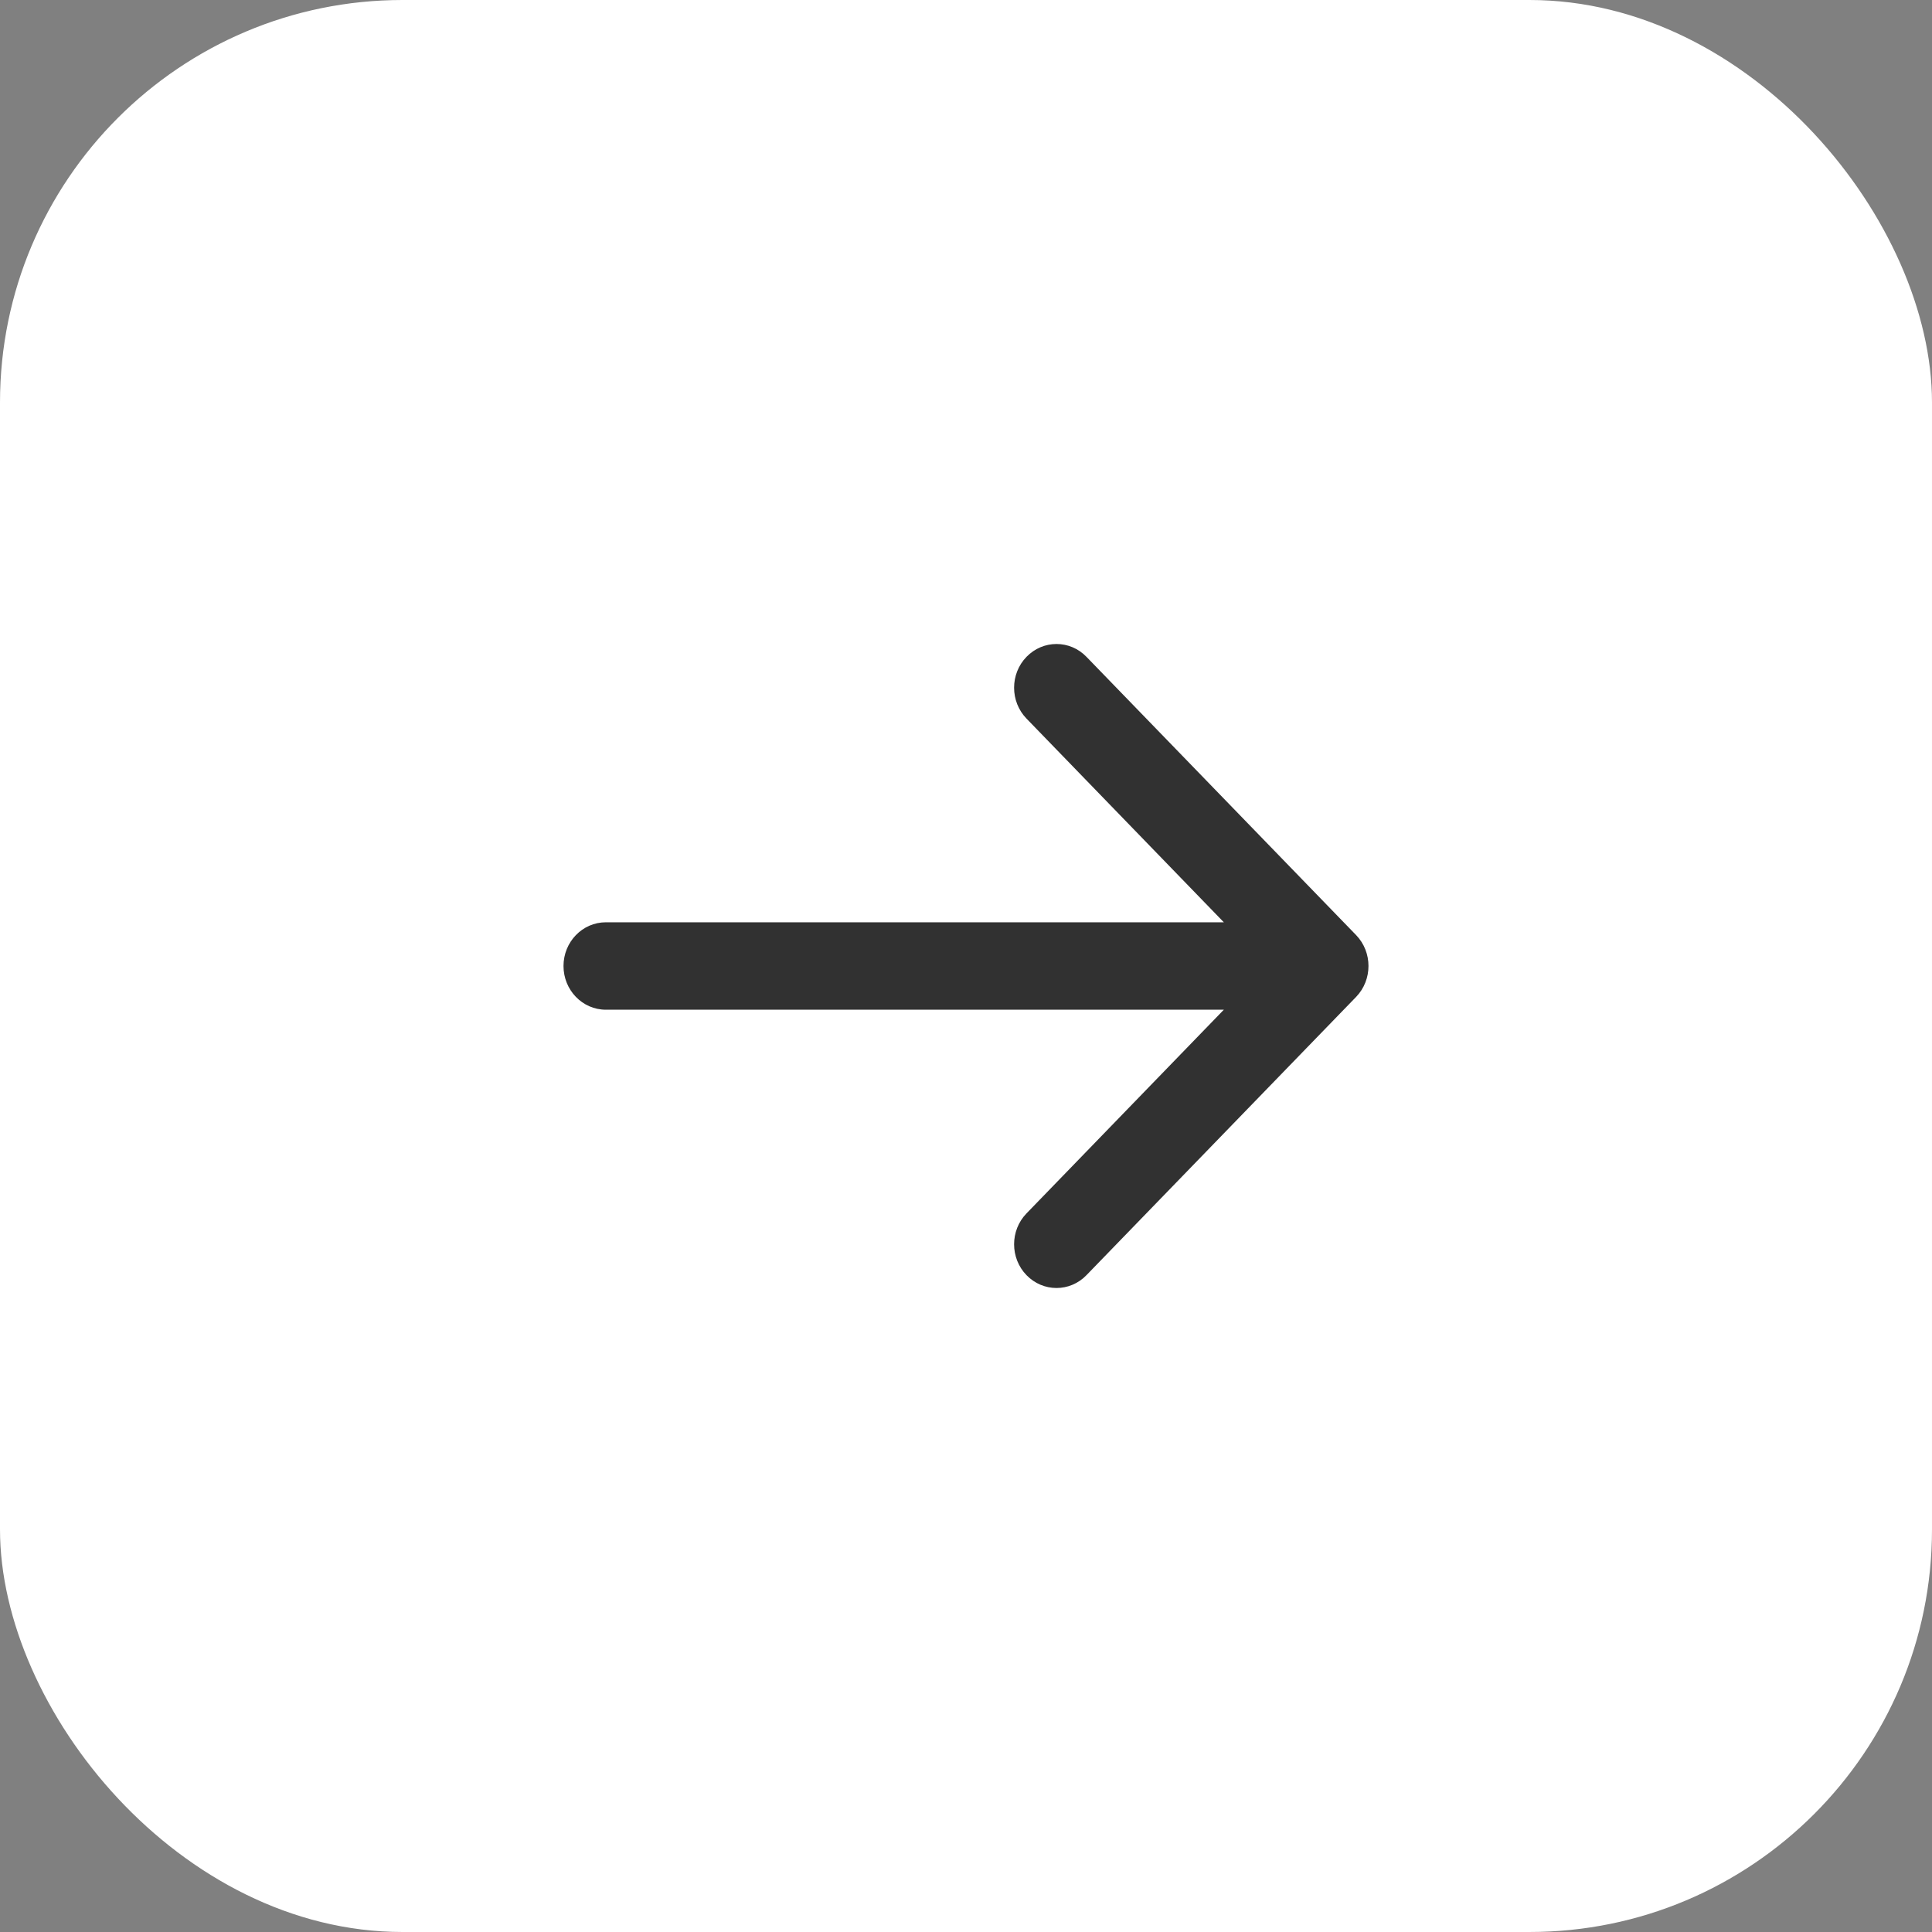
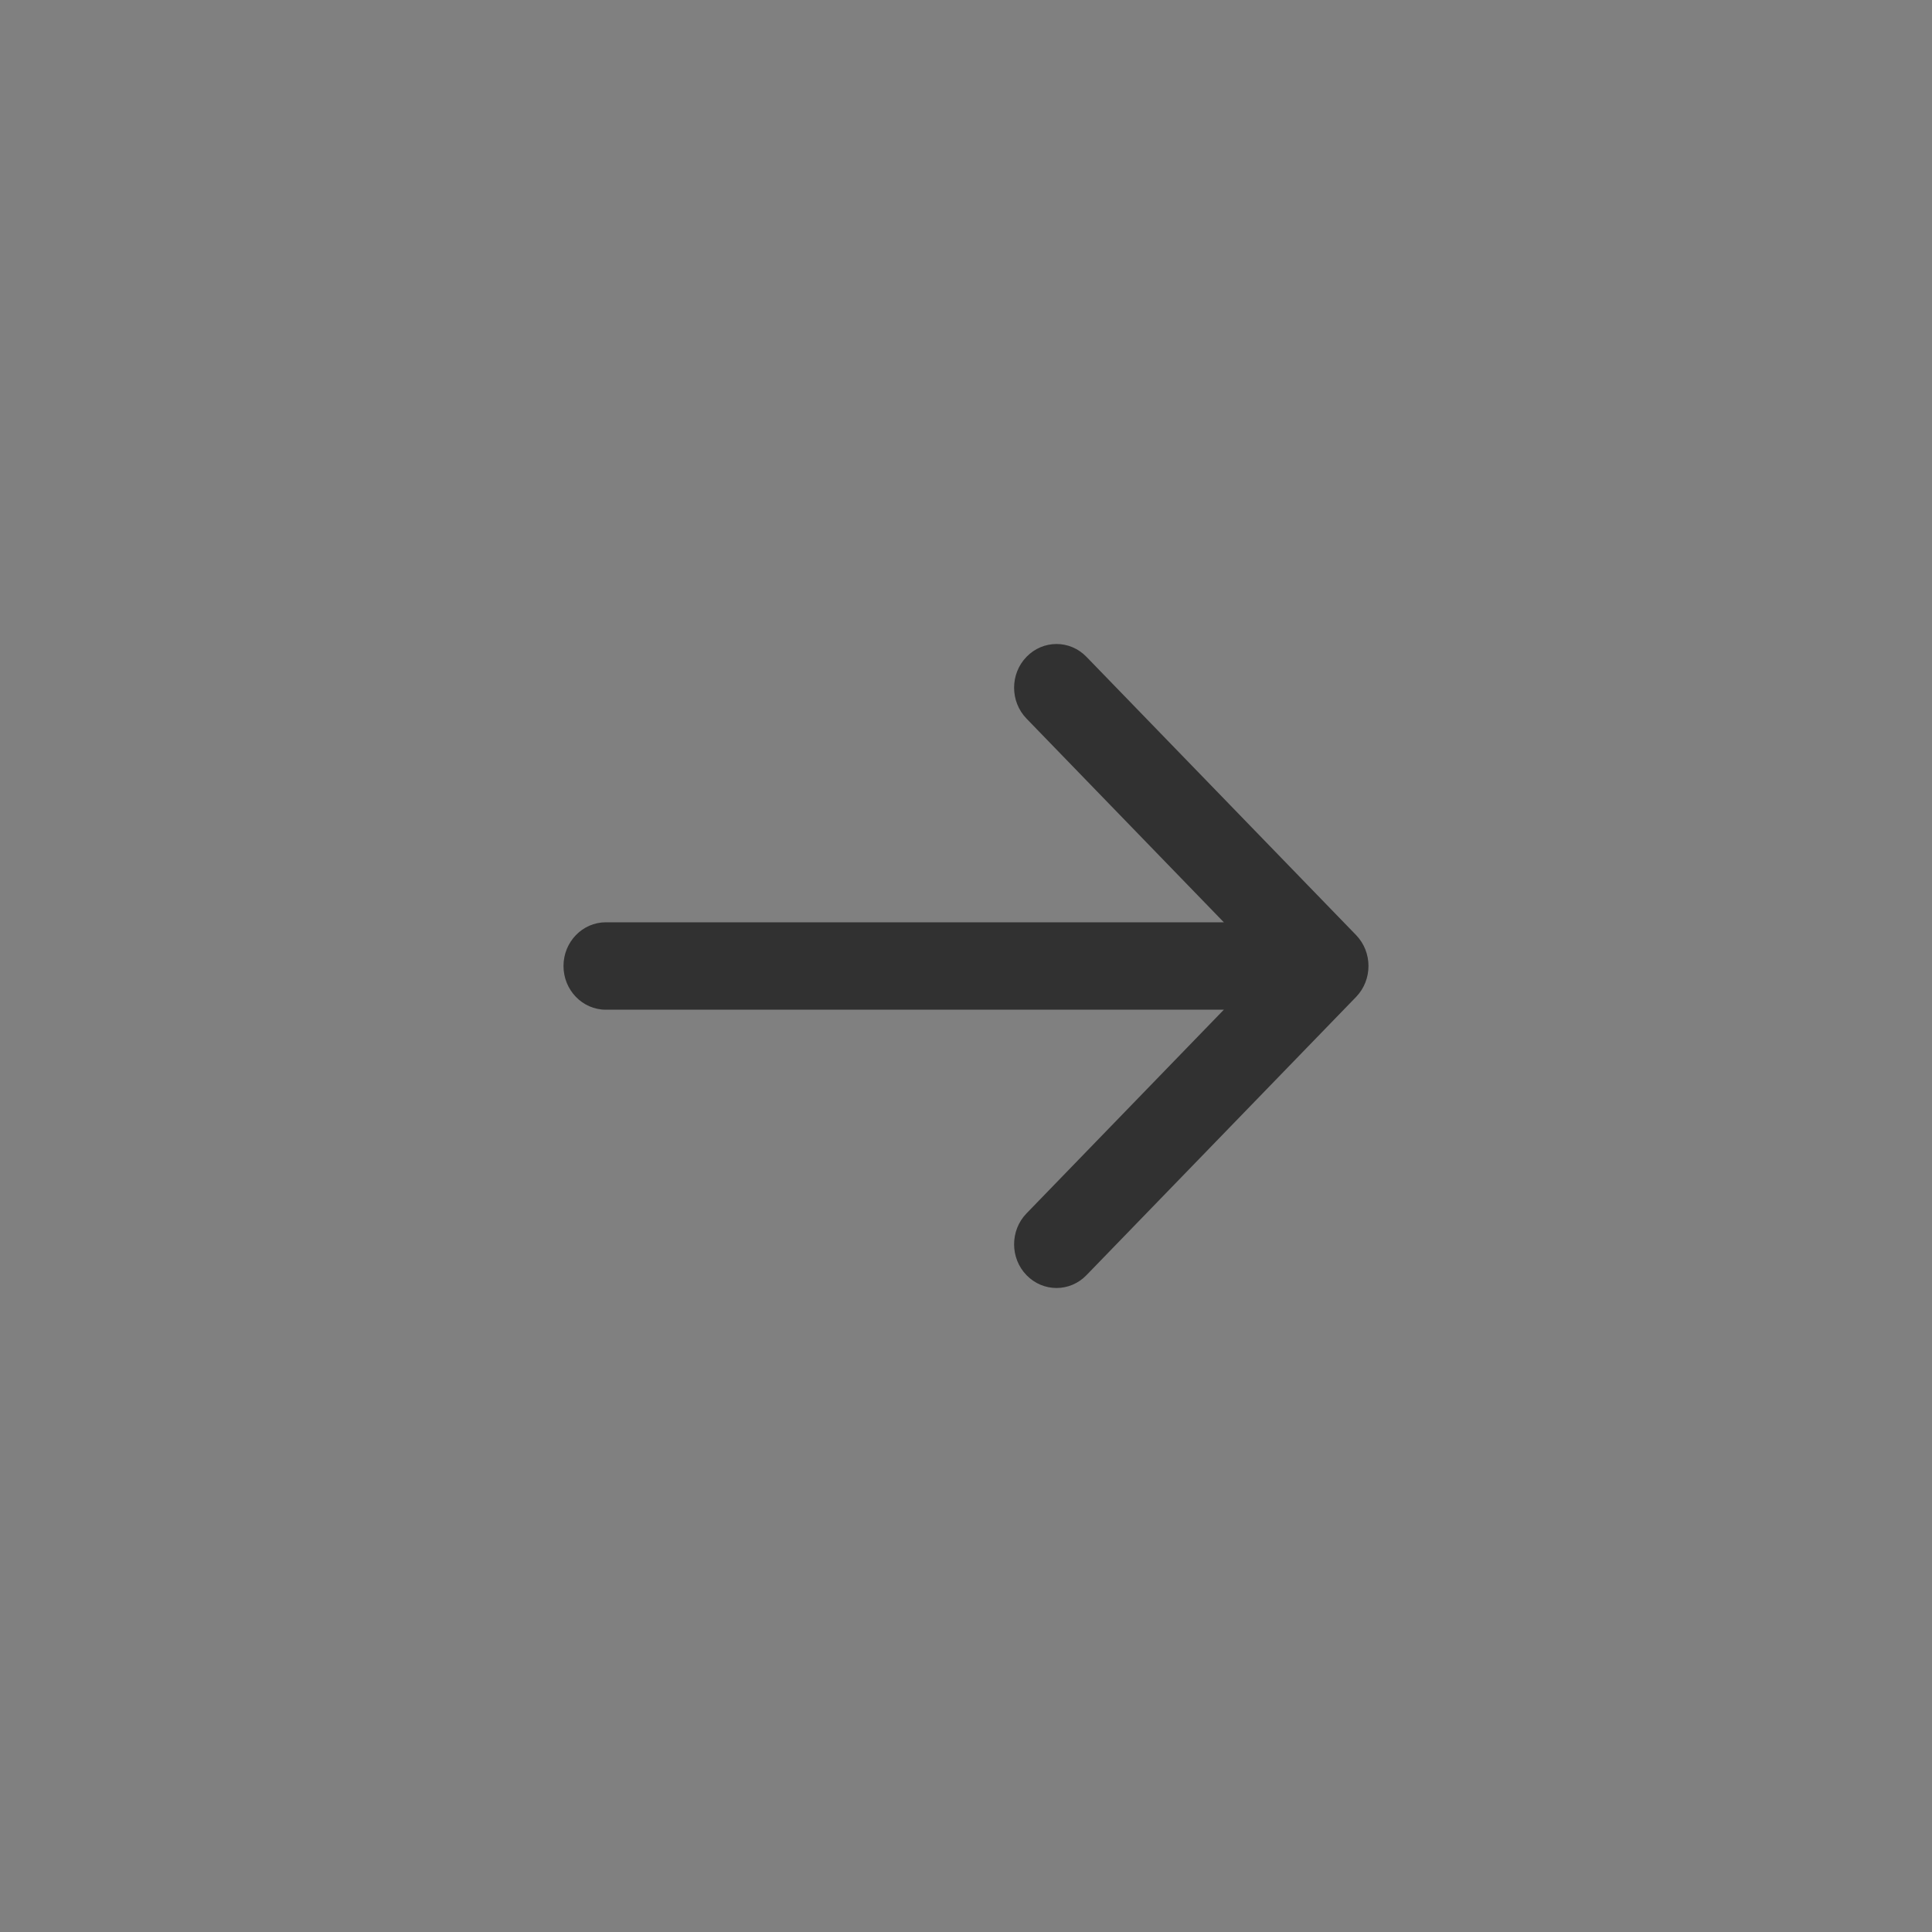
<svg xmlns="http://www.w3.org/2000/svg" width="24" height="24" viewBox="0 0 24 24" fill="none">
  <rect x="0" y="0" width="24" height="24" fill="#808080" stroke="none" />
-   <rect width="24" height="24" rx="5" fill="white" />
  <path d="M7.526 11.457C7.236 11.457 7 11.7 7 12C7 12.3 7.236 12.543 7.526 12.543V11.457ZM16.846 12.384C17.051 12.172 17.051 11.828 16.846 11.616L13.496 8.159C13.291 7.947 12.958 7.947 12.752 8.159C12.546 8.371 12.546 8.715 12.752 8.927L15.729 12L12.752 15.073C12.546 15.285 12.546 15.629 12.752 15.841C12.958 16.053 13.291 16.053 13.496 15.841L16.846 12.384ZM7.526 12.543H16.474V11.457H7.526V12.543Z" fill="#313131" />
</svg>